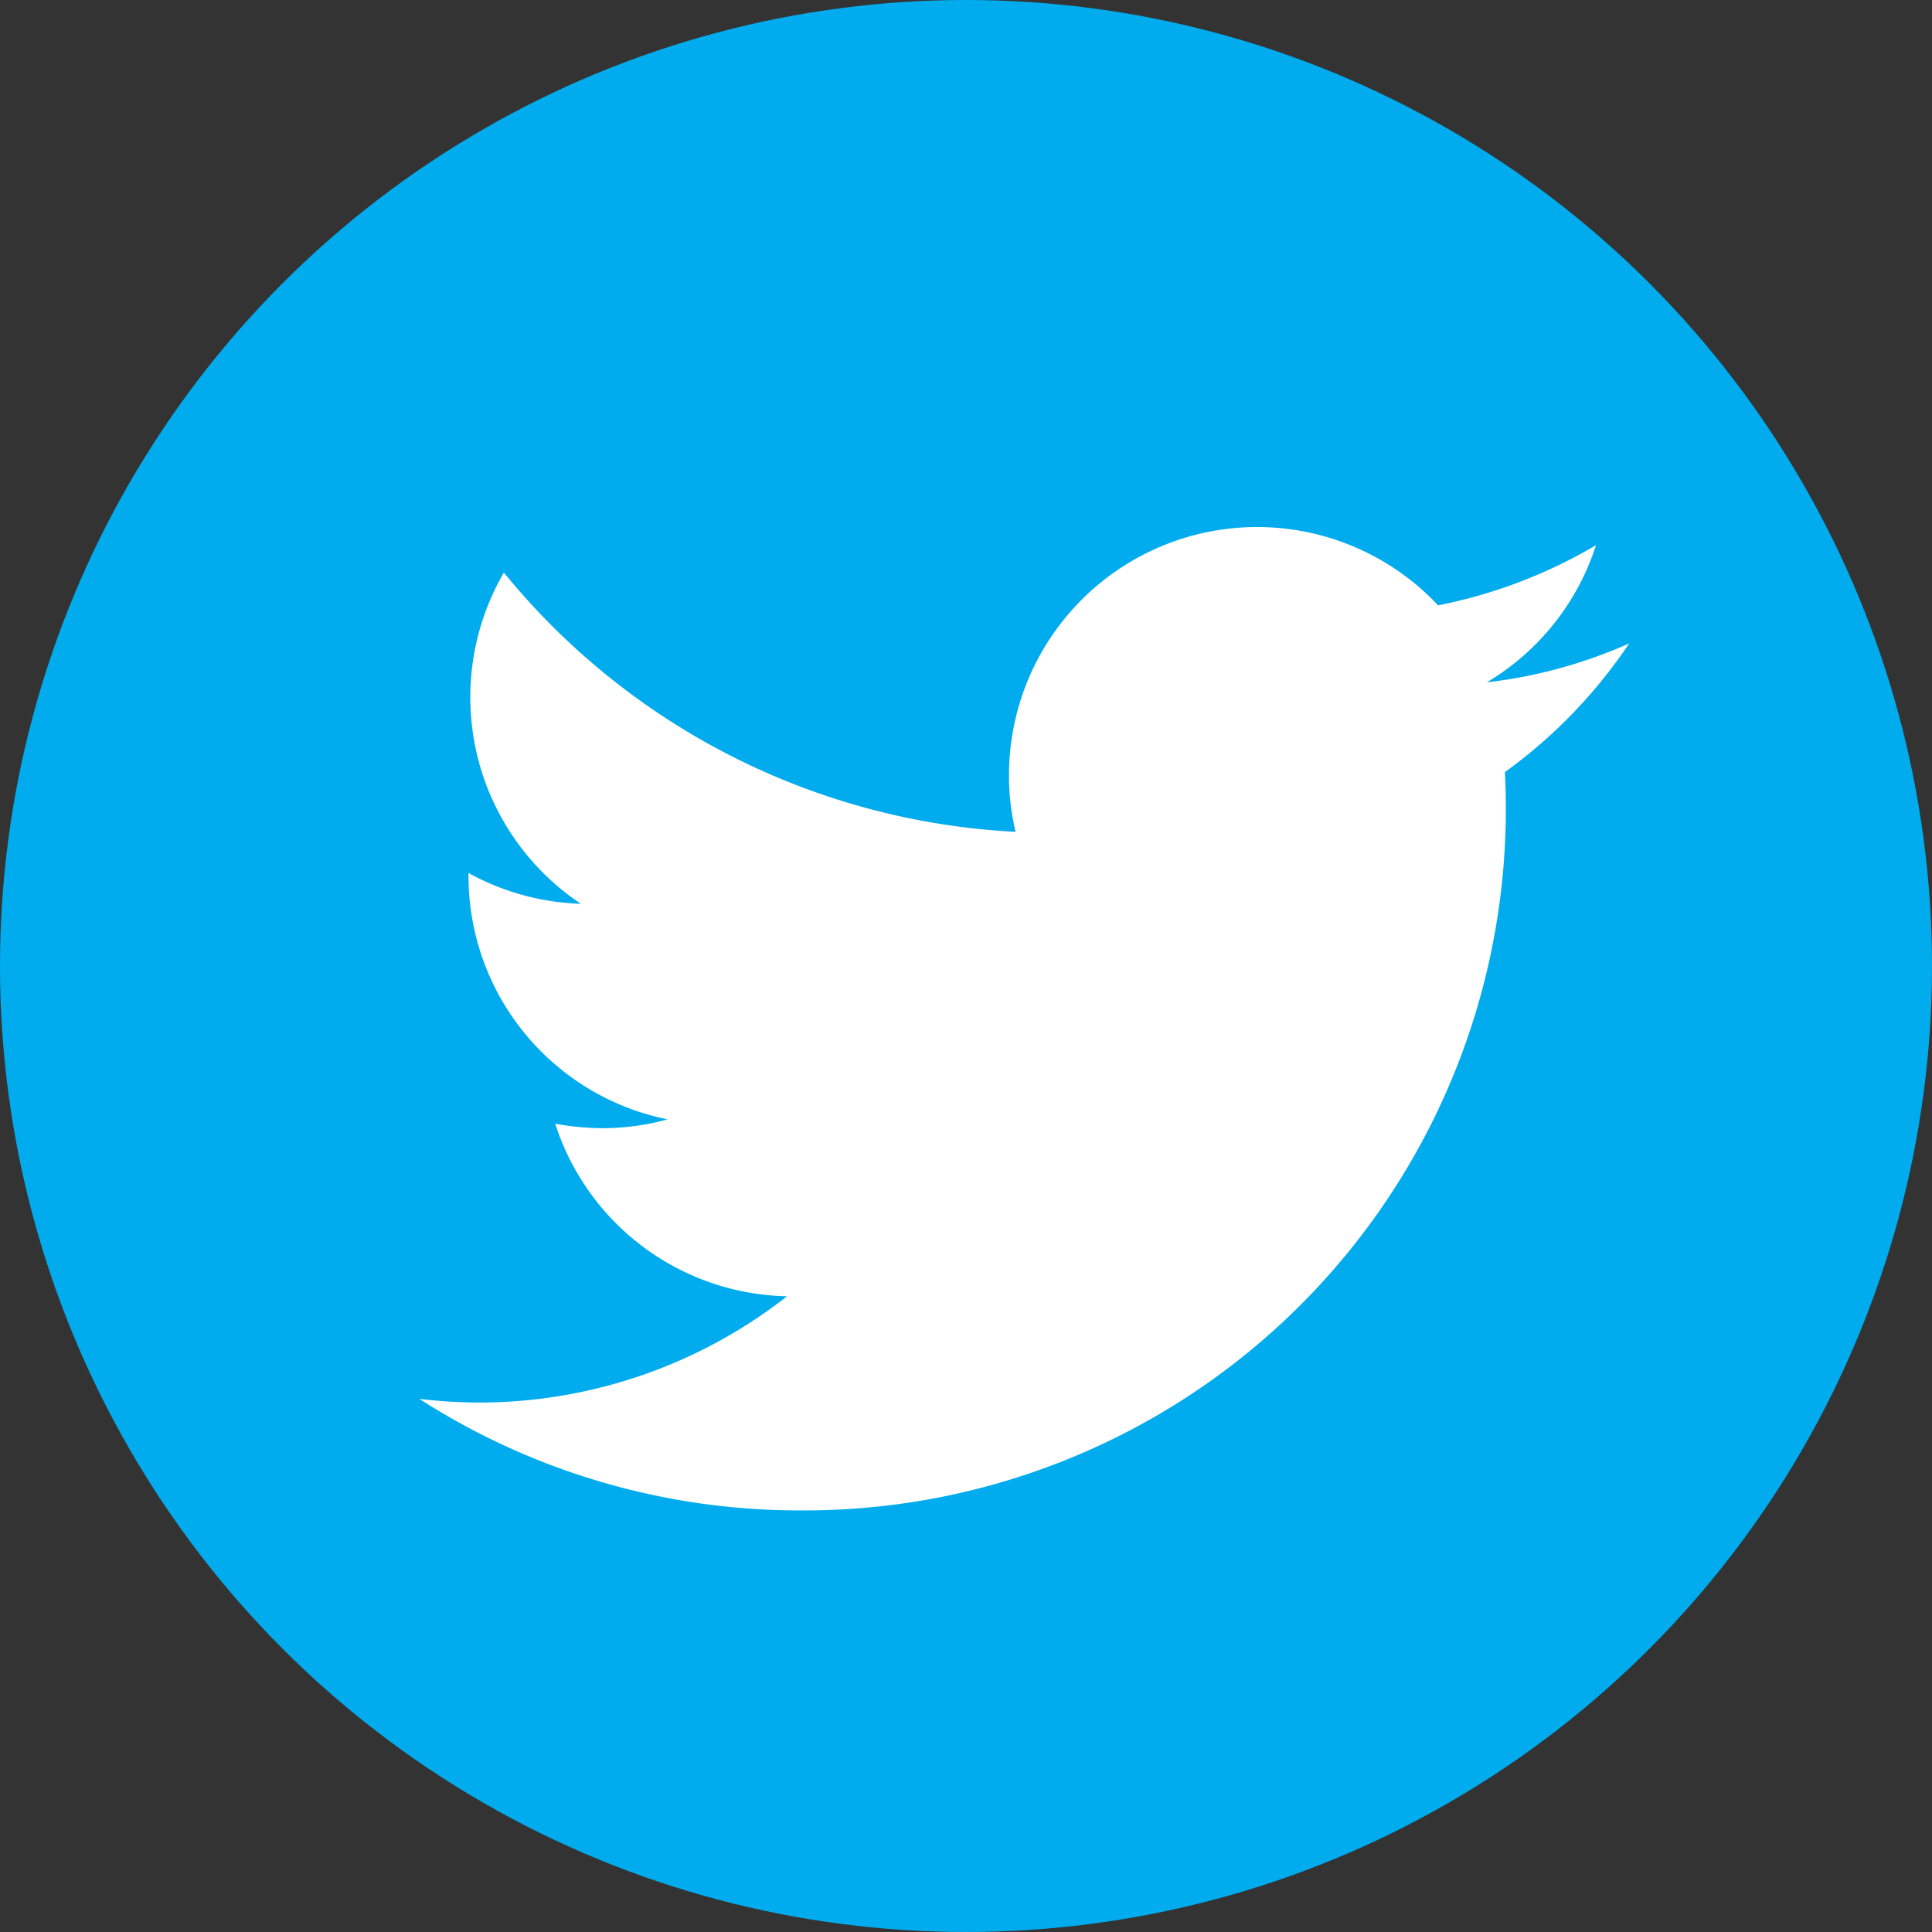
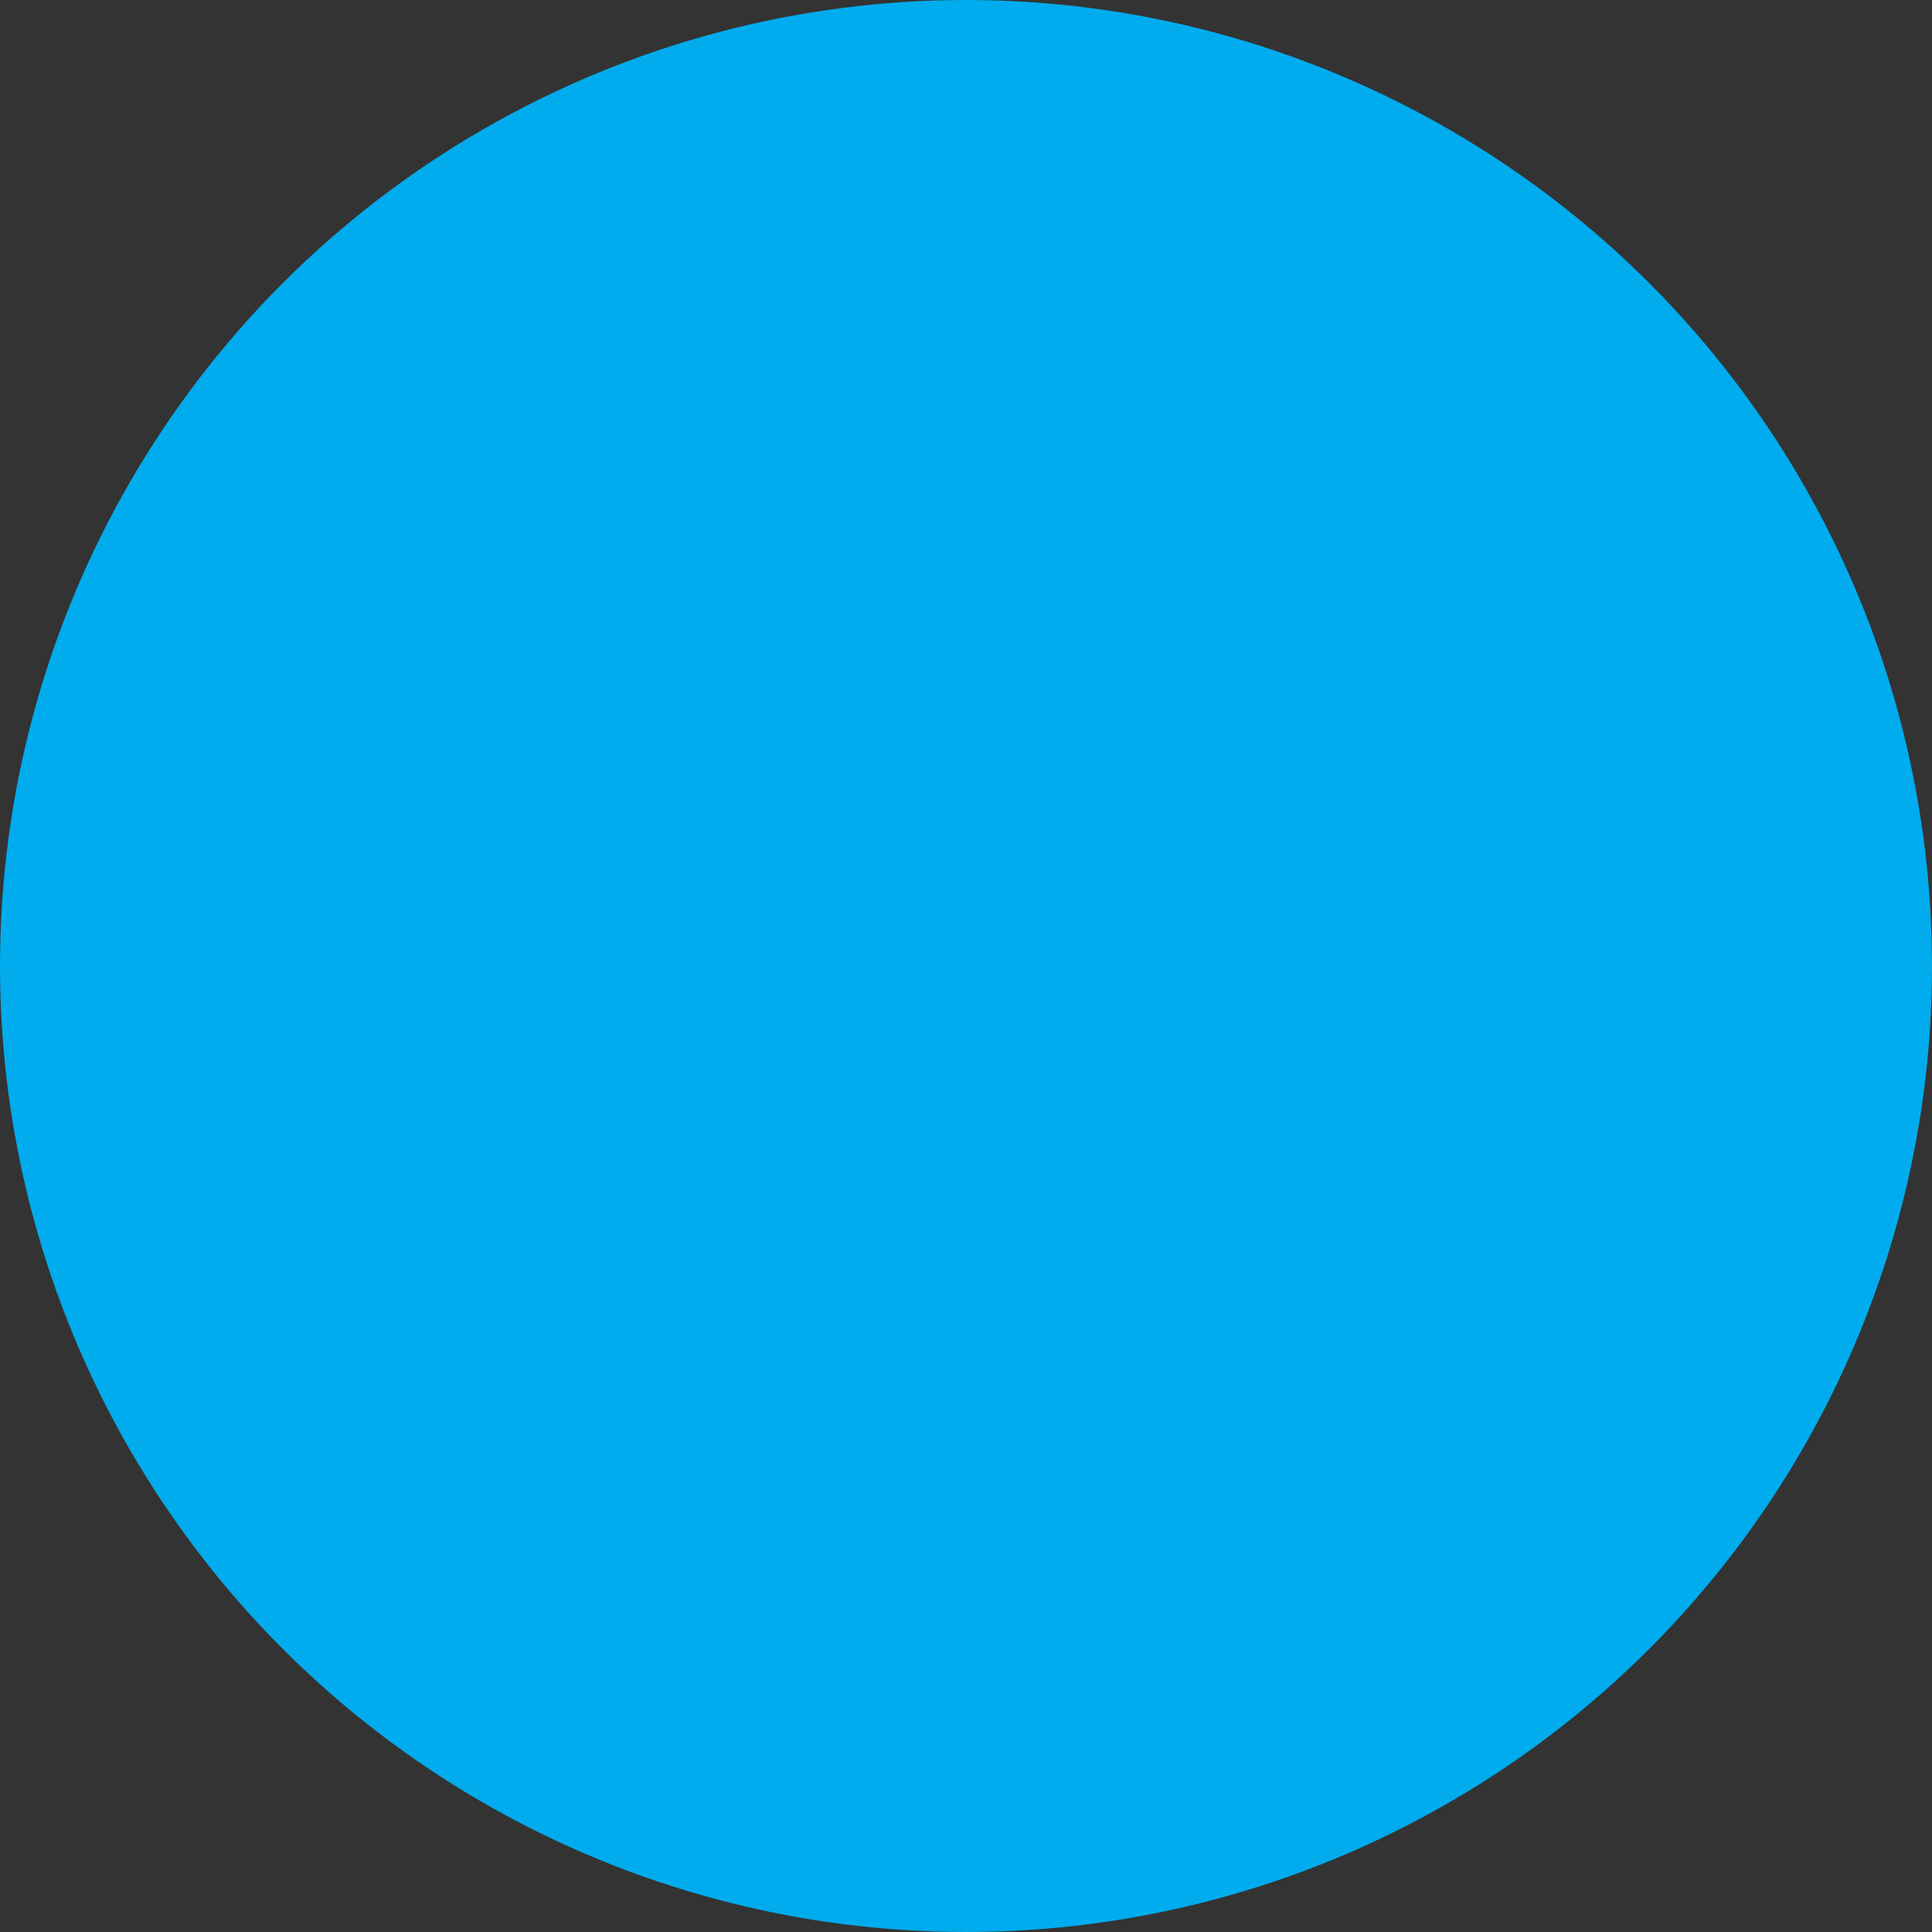
<svg xmlns="http://www.w3.org/2000/svg" id="Group_4673" data-name="Group 4673" width="40" height="40" viewBox="0 0 40 40">
  <rect x="0" y="0" width="40" height="40" fill="#333333" stroke="none" />
  <circle id="Ellipse_127" data-name="Ellipse 127" cx="20" cy="20" r="20" transform="translate(0)" fill="#00aced" />
-   <path id="Path_47185" data-name="Path 47185" d="M24.948,2.409A10.053,10.053,0,0,1,22,3.215,5.135,5.135,0,0,0,24.261.375a10.385,10.385,0,0,1-3.27,1.246,5.138,5.138,0,0,0-8.884,3.517,4.949,4.949,0,0,0,.137,1.172A14.624,14.624,0,0,1,1.649.943,5.139,5.139,0,0,0,3.243,7.8,5.135,5.135,0,0,1,.917,7.162v.064a5.139,5.139,0,0,0,4.121,5.037,5.1,5.1,0,0,1-1.355.183,5.714,5.714,0,0,1-.971-.092,5.151,5.151,0,0,0,4.8,3.572,10.337,10.337,0,0,1-6.383,2.2A10.9,10.9,0,0,1-.1,18.051a14.546,14.546,0,0,0,7.876,2.308A14.517,14.517,0,0,0,22.393,5.742c0-.22-.009-.449-.018-.669A10.463,10.463,0,0,0,24.948,2.409Z" transform="translate(8.783 10.912)" fill="#fff" />
</svg>